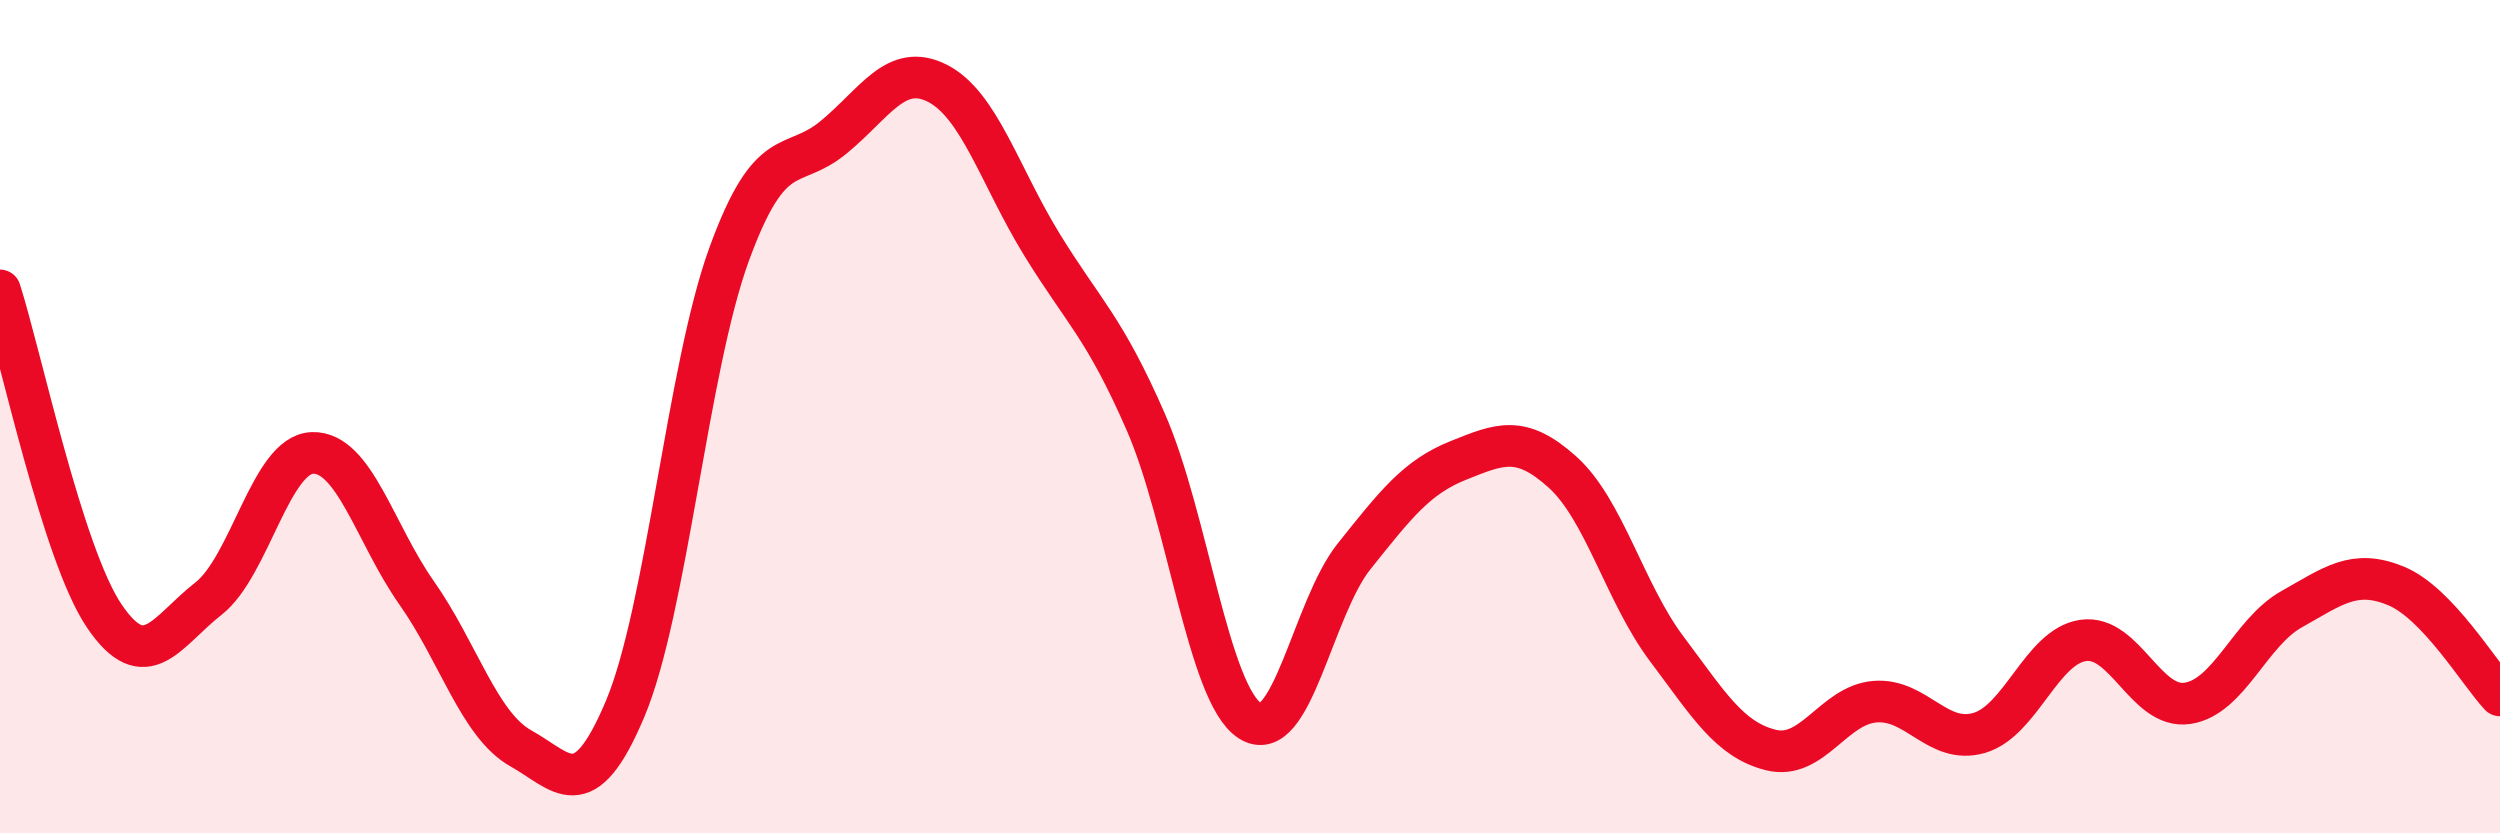
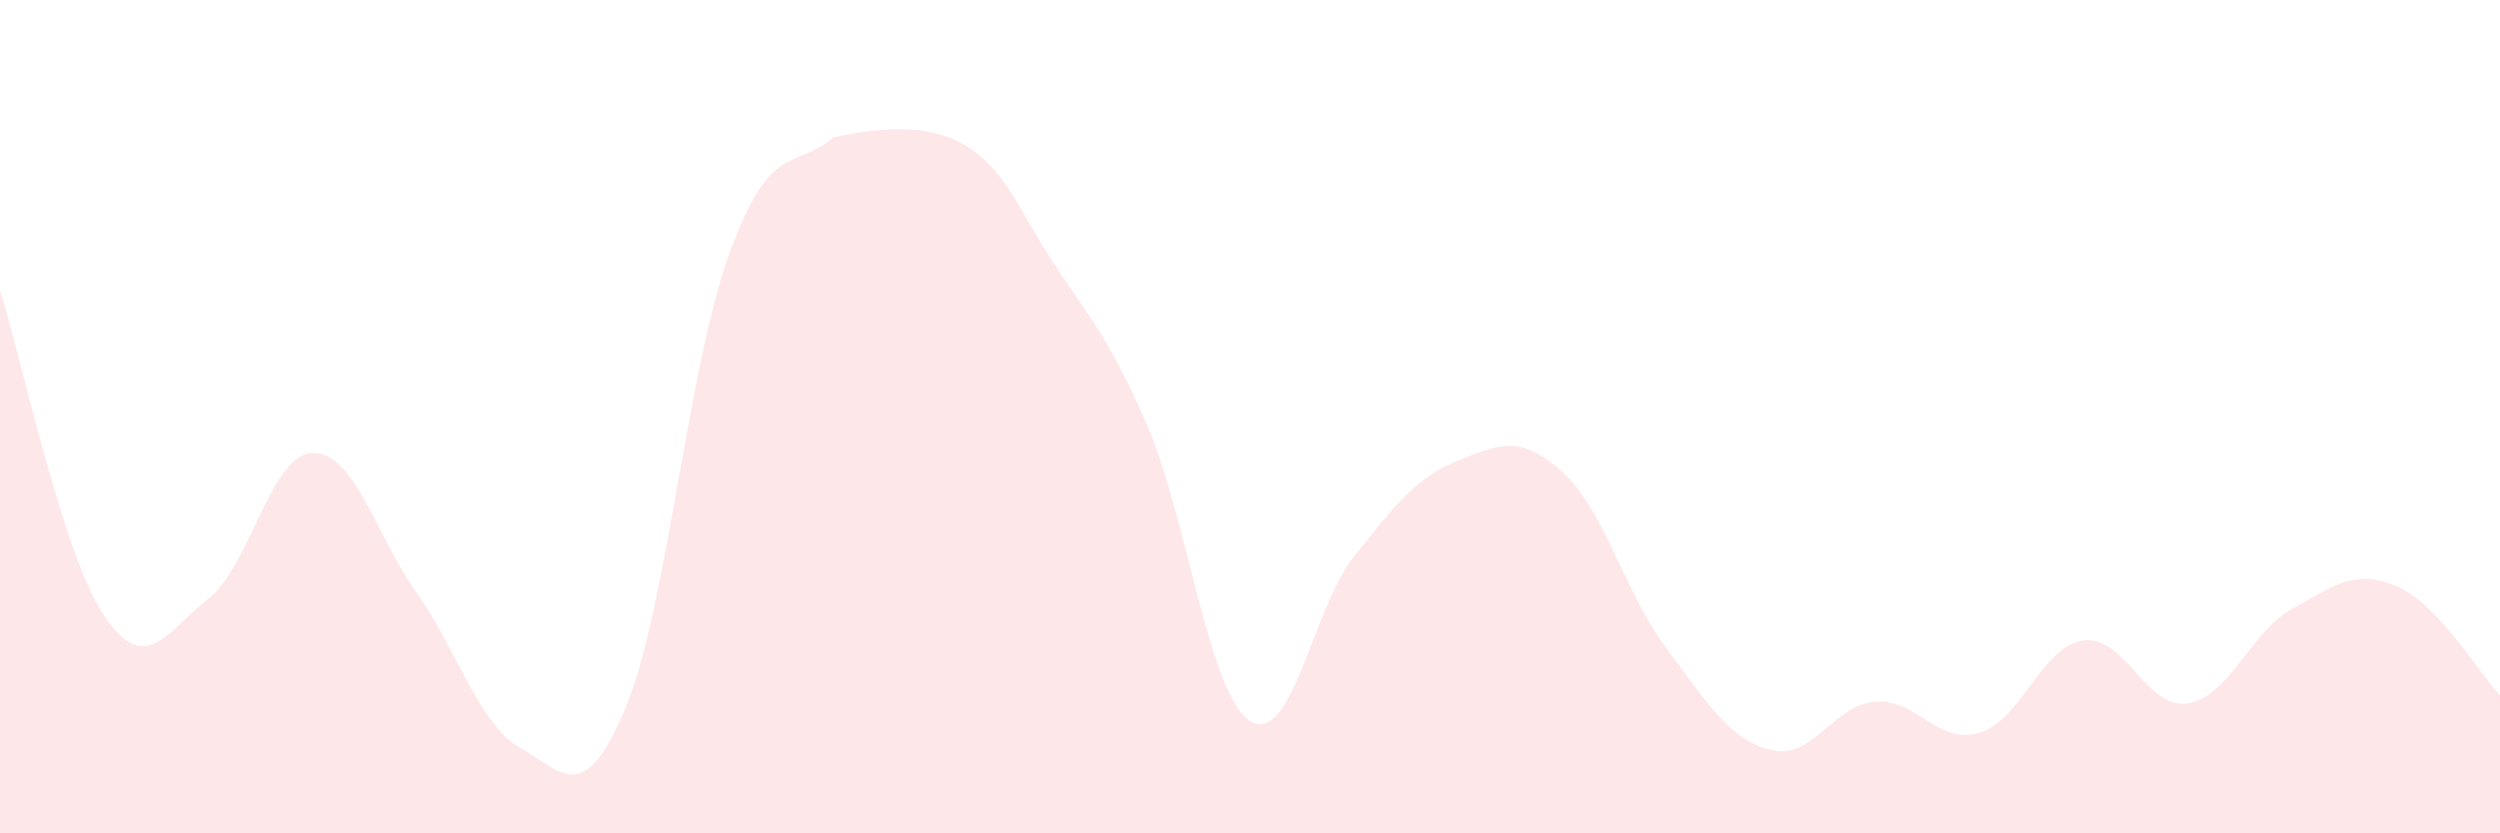
<svg xmlns="http://www.w3.org/2000/svg" width="60" height="20" viewBox="0 0 60 20">
-   <path d="M 0,6.97 C 0.5,8.53 1.5,13.3 2.5,14.78 C 3.5,16.26 4,15.15 5,14.37 C 6,13.59 6.5,10.9 7.5,10.87 C 8.5,10.84 9,12.81 10,14.23 C 11,15.65 11.5,17.4 12.5,17.96 C 13.5,18.52 14,19.39 15,17.02 C 16,14.65 16.5,8.84 17.5,6.1 C 18.5,3.36 19,4.12 20,3.3 C 21,2.48 21.5,1.49 22.5,2 C 23.5,2.51 24,4.23 25,5.86 C 26,7.49 26.5,7.84 27.5,10.13 C 28.5,12.42 29,16.66 30,17.3 C 31,17.94 31.5,14.6 32.5,13.35 C 33.5,12.1 34,11.45 35,11.05 C 36,10.65 36.5,10.43 37.5,11.33 C 38.5,12.23 39,14.24 40,15.57 C 41,16.9 41.5,17.75 42.5,18 C 43.5,18.25 44,16.92 45,16.84 C 46,16.76 46.5,17.88 47.5,17.59 C 48.5,17.3 49,15.51 50,15.37 C 51,15.23 51.5,17.03 52.5,16.88 C 53.5,16.73 54,15.18 55,14.62 C 56,14.06 56.5,13.65 57.5,14.06 C 58.5,14.47 59.5,16.16 60,16.69L60 20L0 20Z" fill="#EB0A25" opacity="0.1" stroke-linecap="round" stroke-linejoin="round" />
-   <path d="M 0,6.97 C 0.5,8.53 1.5,13.3 2.5,14.78 C 3.5,16.26 4,15.15 5,14.37 C 6,13.59 6.5,10.9 7.5,10.87 C 8.5,10.84 9,12.81 10,14.23 C 11,15.65 11.5,17.4 12.5,17.96 C 13.5,18.52 14,19.39 15,17.02 C 16,14.65 16.5,8.84 17.5,6.1 C 18.5,3.36 19,4.12 20,3.3 C 21,2.48 21.5,1.49 22.5,2 C 23.5,2.51 24,4.23 25,5.86 C 26,7.49 26.5,7.84 27.5,10.13 C 28.5,12.42 29,16.66 30,17.3 C 31,17.94 31.5,14.6 32.5,13.35 C 33.5,12.1 34,11.45 35,11.05 C 36,10.65 36.5,10.43 37.5,11.33 C 38.5,12.23 39,14.24 40,15.57 C 41,16.9 41.5,17.75 42.5,18 C 43.5,18.25 44,16.92 45,16.84 C 46,16.76 46.5,17.88 47.5,17.59 C 48.5,17.3 49,15.51 50,15.37 C 51,15.23 51.5,17.03 52.5,16.88 C 53.5,16.73 54,15.18 55,14.62 C 56,14.06 56.5,13.65 57.5,14.06 C 58.5,14.47 59.5,16.16 60,16.69" stroke="#EB0A25" stroke-width="1" fill="none" stroke-linecap="round" stroke-linejoin="round" />
+   <path d="M 0,6.97 C 0.5,8.53 1.5,13.3 2.5,14.78 C 3.5,16.26 4,15.15 5,14.37 C 6,13.59 6.5,10.9 7.5,10.87 C 8.5,10.84 9,12.81 10,14.23 C 11,15.65 11.5,17.4 12.5,17.96 C 13.5,18.52 14,19.39 15,17.02 C 16,14.65 16.5,8.84 17.5,6.1 C 18.5,3.36 19,4.12 20,3.3 C 23.5,2.51 24,4.23 25,5.86 C 26,7.49 26.5,7.84 27.5,10.13 C 28.5,12.42 29,16.66 30,17.3 C 31,17.94 31.5,14.6 32.5,13.35 C 33.5,12.1 34,11.45 35,11.05 C 36,10.65 36.5,10.43 37.5,11.33 C 38.5,12.23 39,14.24 40,15.57 C 41,16.9 41.5,17.75 42.5,18 C 43.5,18.25 44,16.92 45,16.84 C 46,16.76 46.5,17.88 47.5,17.59 C 48.5,17.3 49,15.51 50,15.37 C 51,15.23 51.5,17.03 52.5,16.88 C 53.5,16.73 54,15.18 55,14.62 C 56,14.06 56.5,13.65 57.5,14.06 C 58.5,14.47 59.5,16.16 60,16.69L60 20L0 20Z" fill="#EB0A25" opacity="0.1" stroke-linecap="round" stroke-linejoin="round" />
</svg>